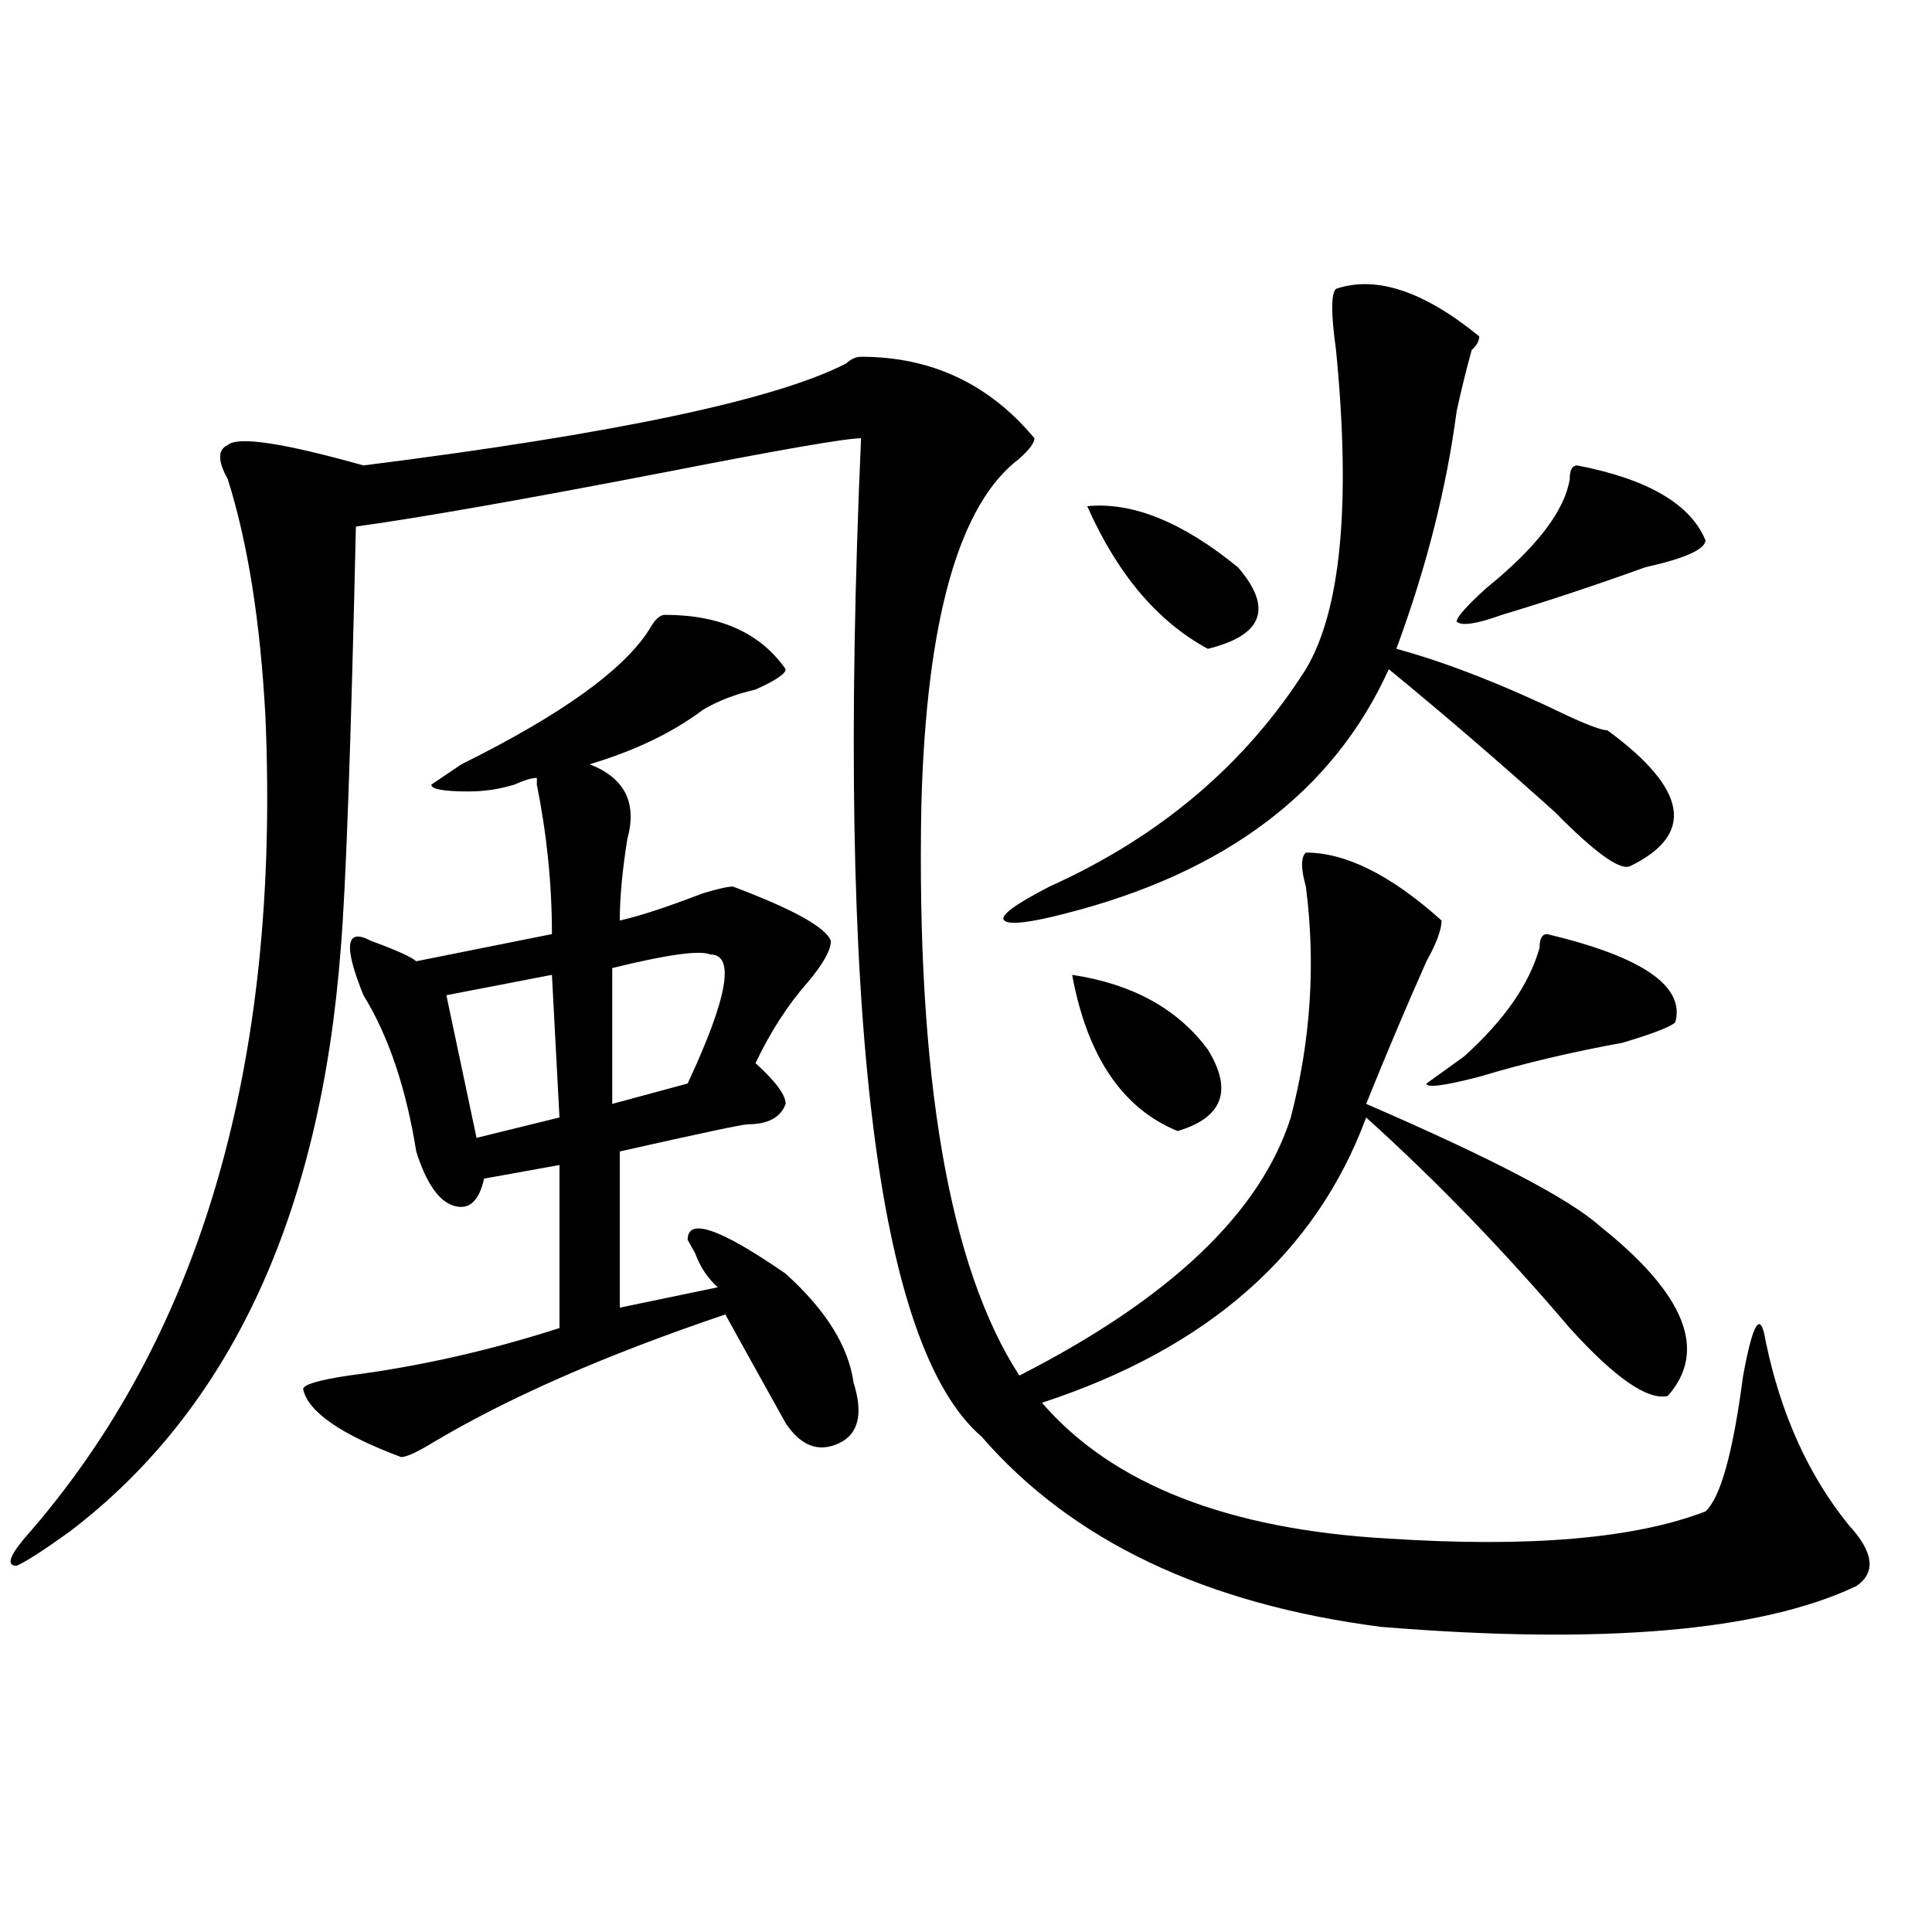
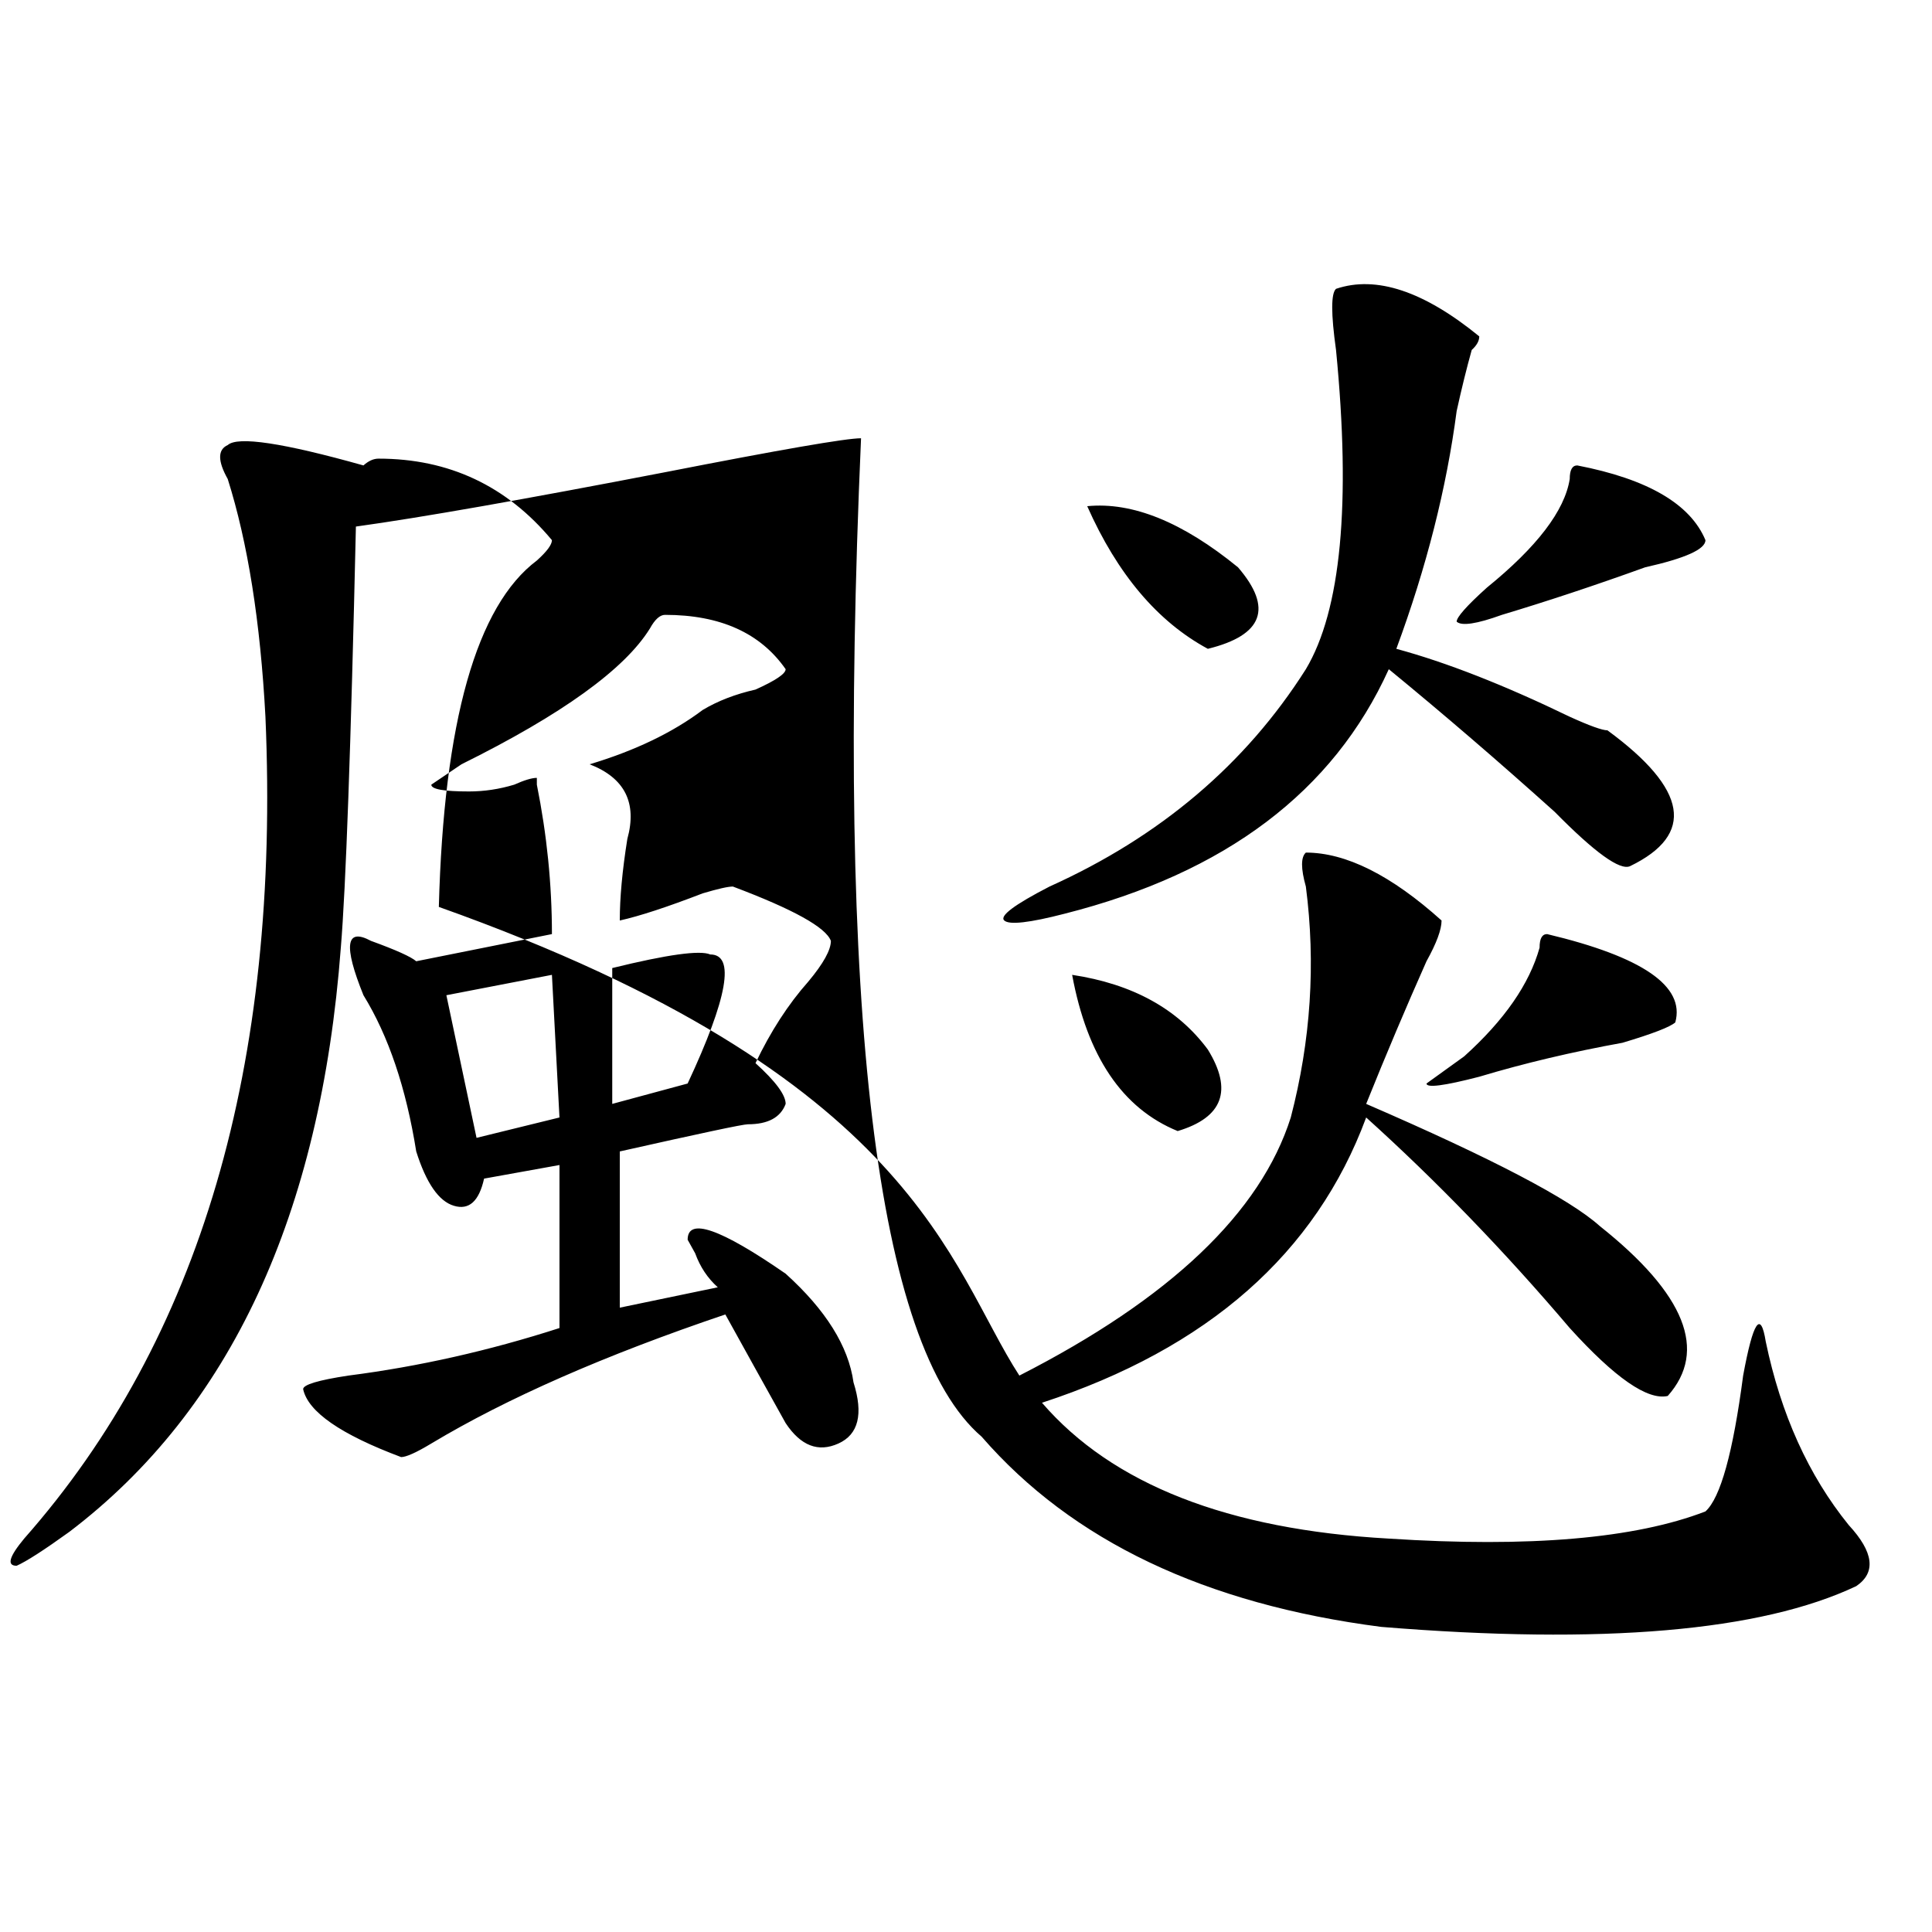
<svg xmlns="http://www.w3.org/2000/svg" version="1.1" id="图层_1" x="0px" y="0px" width="1000px" height="1000px" viewBox="0 0 1000 1000" enable-background="new 0 0 1000 1000" xml:space="preserve">
-   <path d="M718.836,796.375c72.803,4.724,127.436,0,163.898-14.063c7.805-7.031,14.268-30.433,19.512-70.313  c5.183-28.125,9.085-33.948,11.707-17.578c7.805,37.519,22.072,69.159,42.926,94.922c12.987,14.063,14.268,24.609,3.902,31.641  c-49.45,23.4-131.399,30.432-245.848,21.094c-91.096-11.756-159.996-44.495-206.824-98.438  c-54.633-46.856-75.486-219.122-62.438-516.797c-7.805,0-41.646,5.878-101.461,17.578c-72.864,14.063-126.217,23.456-159.996,28.125  c-2.622,114.862-5.244,187.536-7.805,217.969c-10.427,138.317-57.255,239.063-140.484,302.344  c-13.049,9.394-22.134,15.271-27.316,17.578c-5.244,0-3.902-4.669,3.902-14.063c91.034-103.106,132.68-244.886,124.875-425.391  c-2.622-49.219-9.146-90.198-19.512-123.047c-5.244-9.339-5.244-15.216,0-17.578c5.183-4.669,28.597-1.153,70.242,10.547  c130.058-16.37,213.287-33.948,249.75-52.734c2.561-2.308,5.183-3.516,7.805-3.516c36.401,0,66.34,14.063,89.754,42.188  c0,2.362-2.622,5.878-7.805,10.547c-31.219,23.456-48.17,83.222-50.73,179.297C474.269,557.313,491.158,655.75,527.621,712  c78.047-39.825,124.875-84.375,140.484-133.594c10.365-39.825,12.987-79.651,7.805-119.531c-2.622-9.339-2.622-15.216,0-17.578  c20.792,0,44.206,11.755,70.242,35.156c0,4.724-2.622,11.755-7.805,21.094c-10.427,23.456-20.854,48.065-31.219,73.828  c64.998,28.125,105.363,49.219,120.973,63.281c44.206,35.156,55.913,64.489,35.121,87.891c-10.427,2.362-27.316-9.339-50.73-35.156  c-33.841-39.825-68.962-76.136-105.363-108.984c-26.036,70.313-81.949,119.531-167.801,147.656  C575.729,768.25,635.545,791.706,718.836,796.375z M192.02,487c12.987,4.724,20.792,8.239,23.414,10.547l70.242-14.063  c0-25.763-2.622-51.526-7.805-77.344c0,2.362,0,1.208,0-3.516c-2.622,0-6.524,1.208-11.707,3.516  c-7.805,2.362-15.609,3.516-23.414,3.516c-13.049,0-19.512-1.153-19.512-3.516l15.609-10.547  c52.011-25.763,84.51-49.219,97.559-70.313c2.561-4.669,5.183-7.031,7.805-7.031c28.597,0,49.389,9.394,62.438,28.125  c0,2.362-5.244,5.878-15.609,10.547c-10.427,2.362-19.512,5.878-27.316,10.547c-15.609,11.755-35.121,21.094-58.535,28.125  c18.17,7.031,24.694,19.94,19.512,38.672c-2.622,16.425-3.902,30.487-3.902,42.188c10.365-2.308,24.694-7.031,42.926-14.063  c7.805-2.308,12.987-3.516,15.609-3.516c31.219,11.755,48.108,21.094,50.73,28.125c0,4.724-3.902,11.755-11.707,21.094  c-10.427,11.755-19.512,25.817-27.316,42.188c10.365,9.394,15.609,16.425,15.609,21.094c-2.622,7.031-9.146,10.547-19.512,10.547  c-2.622,0-24.756,4.724-66.34,14.063v80.859l50.73-10.547c-5.244-4.669-9.146-10.547-11.707-17.578l-3.902-7.031  c0-11.7,16.89-5.823,50.73,17.578c20.792,18.786,32.499,37.519,35.121,56.25c5.183,16.425,2.561,26.972-7.805,31.641  c-10.427,4.724-19.512,1.208-27.316-10.547c-10.427-18.731-20.854-37.464-31.219-56.25  c-62.438,21.094-113.168,43.396-152.191,66.797c-7.805,4.724-13.049,7.031-15.609,7.031c-31.219-11.7-48.17-23.401-50.73-35.156  c0-2.308,7.805-4.669,23.414-7.031c36.401-4.669,72.803-12.854,109.266-24.609v-84.375l-39.023,7.031  c-2.622,11.755-7.805,16.425-15.609,14.063c-7.805-2.308-14.329-11.7-19.512-28.125c-5.244-32.794-14.329-59.766-27.316-80.859  C177.69,489.362,178.971,479.969,192.02,487z M285.676,504.578l-54.633,10.547l15.609,73.828l42.926-10.547L285.676,504.578z   M367.625,494.031c-5.244-2.308-22.134,0-50.73,7.031v70.313l39.023-10.547C376.71,516.333,380.612,494.031,367.625,494.031z   M691.52,149.5c20.792-7.031,45.486,1.208,74.145,24.609c0,2.362-1.342,4.724-3.902,7.031c-2.622,9.394-5.244,19.94-7.805,31.641  c-5.244,39.88-15.609,80.859-31.219,123.047c25.975,7.031,55.913,18.786,89.754,35.156c10.365,4.724,16.89,7.031,19.512,7.031  c41.584,30.487,45.486,53.942,11.707,70.313c-5.244,2.362-18.231-7.031-39.023-28.125c-28.658-25.763-57.255-50.372-85.852-73.828  c-28.658,63.281-84.571,105.469-167.801,126.563c-18.231,4.724-28.658,5.878-31.219,3.516c-2.622-2.308,5.183-8.185,23.414-17.578  c57.193-25.763,101.461-63.281,132.68-112.5c18.17-30.433,23.414-85.528,15.609-165.234  C688.897,162.409,688.897,151.862,691.52,149.5z M554.938,504.578c31.219,4.724,54.633,17.578,70.242,38.672  c12.987,21.094,7.805,35.156-15.609,42.188C580.912,573.737,562.742,546.766,554.938,504.578z M562.742,262  c23.414-2.308,49.389,8.239,78.047,31.641c18.17,21.094,12.987,35.156-15.609,42.188C599.144,321.766,578.352,297.156,562.742,262z   M800.785,483.484c49.389,11.755,71.522,26.972,66.34,45.703c-2.622,2.362-11.707,5.878-27.316,10.547  c-26.036,4.724-50.73,10.547-74.145,17.578c-18.231,4.724-27.316,5.878-27.316,3.516l19.512-14.063  c20.792-18.731,33.779-37.464,39.023-56.25C796.883,485.847,798.163,483.484,800.785,483.484z M816.395,240.906  c36.401,7.031,58.535,19.94,66.34,38.672c0,4.724-10.427,9.394-31.219,14.063c-26.036,9.394-50.73,17.578-74.145,24.609  c-13.049,4.724-20.854,5.878-23.414,3.516c0-2.308,5.183-8.185,15.609-17.578c25.975-21.094,40.304-39.825,42.926-56.25  C812.492,243.269,813.772,240.906,816.395,240.906z" />
+   <path d="M718.836,796.375c72.803,4.724,127.436,0,163.898-14.063c7.805-7.031,14.268-30.433,19.512-70.313  c5.183-28.125,9.085-33.948,11.707-17.578c7.805,37.519,22.072,69.159,42.926,94.922c12.987,14.063,14.268,24.609,3.902,31.641  c-49.45,23.4-131.399,30.432-245.848,21.094c-91.096-11.756-159.996-44.495-206.824-98.438  c-54.633-46.856-75.486-219.122-62.438-516.797c-7.805,0-41.646,5.878-101.461,17.578c-72.864,14.063-126.217,23.456-159.996,28.125  c-2.622,114.862-5.244,187.536-7.805,217.969c-10.427,138.317-57.255,239.063-140.484,302.344  c-13.049,9.394-22.134,15.271-27.316,17.578c-5.244,0-3.902-4.669,3.902-14.063c91.034-103.106,132.68-244.886,124.875-425.391  c-2.622-49.219-9.146-90.198-19.512-123.047c-5.244-9.339-5.244-15.216,0-17.578c5.183-4.669,28.597-1.153,70.242,10.547  c2.561-2.308,5.183-3.516,7.805-3.516c36.401,0,66.34,14.063,89.754,42.188  c0,2.362-2.622,5.878-7.805,10.547c-31.219,23.456-48.17,83.222-50.73,179.297C474.269,557.313,491.158,655.75,527.621,712  c78.047-39.825,124.875-84.375,140.484-133.594c10.365-39.825,12.987-79.651,7.805-119.531c-2.622-9.339-2.622-15.216,0-17.578  c20.792,0,44.206,11.755,70.242,35.156c0,4.724-2.622,11.755-7.805,21.094c-10.427,23.456-20.854,48.065-31.219,73.828  c64.998,28.125,105.363,49.219,120.973,63.281c44.206,35.156,55.913,64.489,35.121,87.891c-10.427,2.362-27.316-9.339-50.73-35.156  c-33.841-39.825-68.962-76.136-105.363-108.984c-26.036,70.313-81.949,119.531-167.801,147.656  C575.729,768.25,635.545,791.706,718.836,796.375z M192.02,487c12.987,4.724,20.792,8.239,23.414,10.547l70.242-14.063  c0-25.763-2.622-51.526-7.805-77.344c0,2.362,0,1.208,0-3.516c-2.622,0-6.524,1.208-11.707,3.516  c-7.805,2.362-15.609,3.516-23.414,3.516c-13.049,0-19.512-1.153-19.512-3.516l15.609-10.547  c52.011-25.763,84.51-49.219,97.559-70.313c2.561-4.669,5.183-7.031,7.805-7.031c28.597,0,49.389,9.394,62.438,28.125  c0,2.362-5.244,5.878-15.609,10.547c-10.427,2.362-19.512,5.878-27.316,10.547c-15.609,11.755-35.121,21.094-58.535,28.125  c18.17,7.031,24.694,19.94,19.512,38.672c-2.622,16.425-3.902,30.487-3.902,42.188c10.365-2.308,24.694-7.031,42.926-14.063  c7.805-2.308,12.987-3.516,15.609-3.516c31.219,11.755,48.108,21.094,50.73,28.125c0,4.724-3.902,11.755-11.707,21.094  c-10.427,11.755-19.512,25.817-27.316,42.188c10.365,9.394,15.609,16.425,15.609,21.094c-2.622,7.031-9.146,10.547-19.512,10.547  c-2.622,0-24.756,4.724-66.34,14.063v80.859l50.73-10.547c-5.244-4.669-9.146-10.547-11.707-17.578l-3.902-7.031  c0-11.7,16.89-5.823,50.73,17.578c20.792,18.786,32.499,37.519,35.121,56.25c5.183,16.425,2.561,26.972-7.805,31.641  c-10.427,4.724-19.512,1.208-27.316-10.547c-10.427-18.731-20.854-37.464-31.219-56.25  c-62.438,21.094-113.168,43.396-152.191,66.797c-7.805,4.724-13.049,7.031-15.609,7.031c-31.219-11.7-48.17-23.401-50.73-35.156  c0-2.308,7.805-4.669,23.414-7.031c36.401-4.669,72.803-12.854,109.266-24.609v-84.375l-39.023,7.031  c-2.622,11.755-7.805,16.425-15.609,14.063c-7.805-2.308-14.329-11.7-19.512-28.125c-5.244-32.794-14.329-59.766-27.316-80.859  C177.69,489.362,178.971,479.969,192.02,487z M285.676,504.578l-54.633,10.547l15.609,73.828l42.926-10.547L285.676,504.578z   M367.625,494.031c-5.244-2.308-22.134,0-50.73,7.031v70.313l39.023-10.547C376.71,516.333,380.612,494.031,367.625,494.031z   M691.52,149.5c20.792-7.031,45.486,1.208,74.145,24.609c0,2.362-1.342,4.724-3.902,7.031c-2.622,9.394-5.244,19.94-7.805,31.641  c-5.244,39.88-15.609,80.859-31.219,123.047c25.975,7.031,55.913,18.786,89.754,35.156c10.365,4.724,16.89,7.031,19.512,7.031  c41.584,30.487,45.486,53.942,11.707,70.313c-5.244,2.362-18.231-7.031-39.023-28.125c-28.658-25.763-57.255-50.372-85.852-73.828  c-28.658,63.281-84.571,105.469-167.801,126.563c-18.231,4.724-28.658,5.878-31.219,3.516c-2.622-2.308,5.183-8.185,23.414-17.578  c57.193-25.763,101.461-63.281,132.68-112.5c18.17-30.433,23.414-85.528,15.609-165.234  C688.897,162.409,688.897,151.862,691.52,149.5z M554.938,504.578c31.219,4.724,54.633,17.578,70.242,38.672  c12.987,21.094,7.805,35.156-15.609,42.188C580.912,573.737,562.742,546.766,554.938,504.578z M562.742,262  c23.414-2.308,49.389,8.239,78.047,31.641c18.17,21.094,12.987,35.156-15.609,42.188C599.144,321.766,578.352,297.156,562.742,262z   M800.785,483.484c49.389,11.755,71.522,26.972,66.34,45.703c-2.622,2.362-11.707,5.878-27.316,10.547  c-26.036,4.724-50.73,10.547-74.145,17.578c-18.231,4.724-27.316,5.878-27.316,3.516l19.512-14.063  c20.792-18.731,33.779-37.464,39.023-56.25C796.883,485.847,798.163,483.484,800.785,483.484z M816.395,240.906  c36.401,7.031,58.535,19.94,66.34,38.672c0,4.724-10.427,9.394-31.219,14.063c-26.036,9.394-50.73,17.578-74.145,24.609  c-13.049,4.724-20.854,5.878-23.414,3.516c0-2.308,5.183-8.185,15.609-17.578c25.975-21.094,40.304-39.825,42.926-56.25  C812.492,243.269,813.772,240.906,816.395,240.906z" />
</svg>